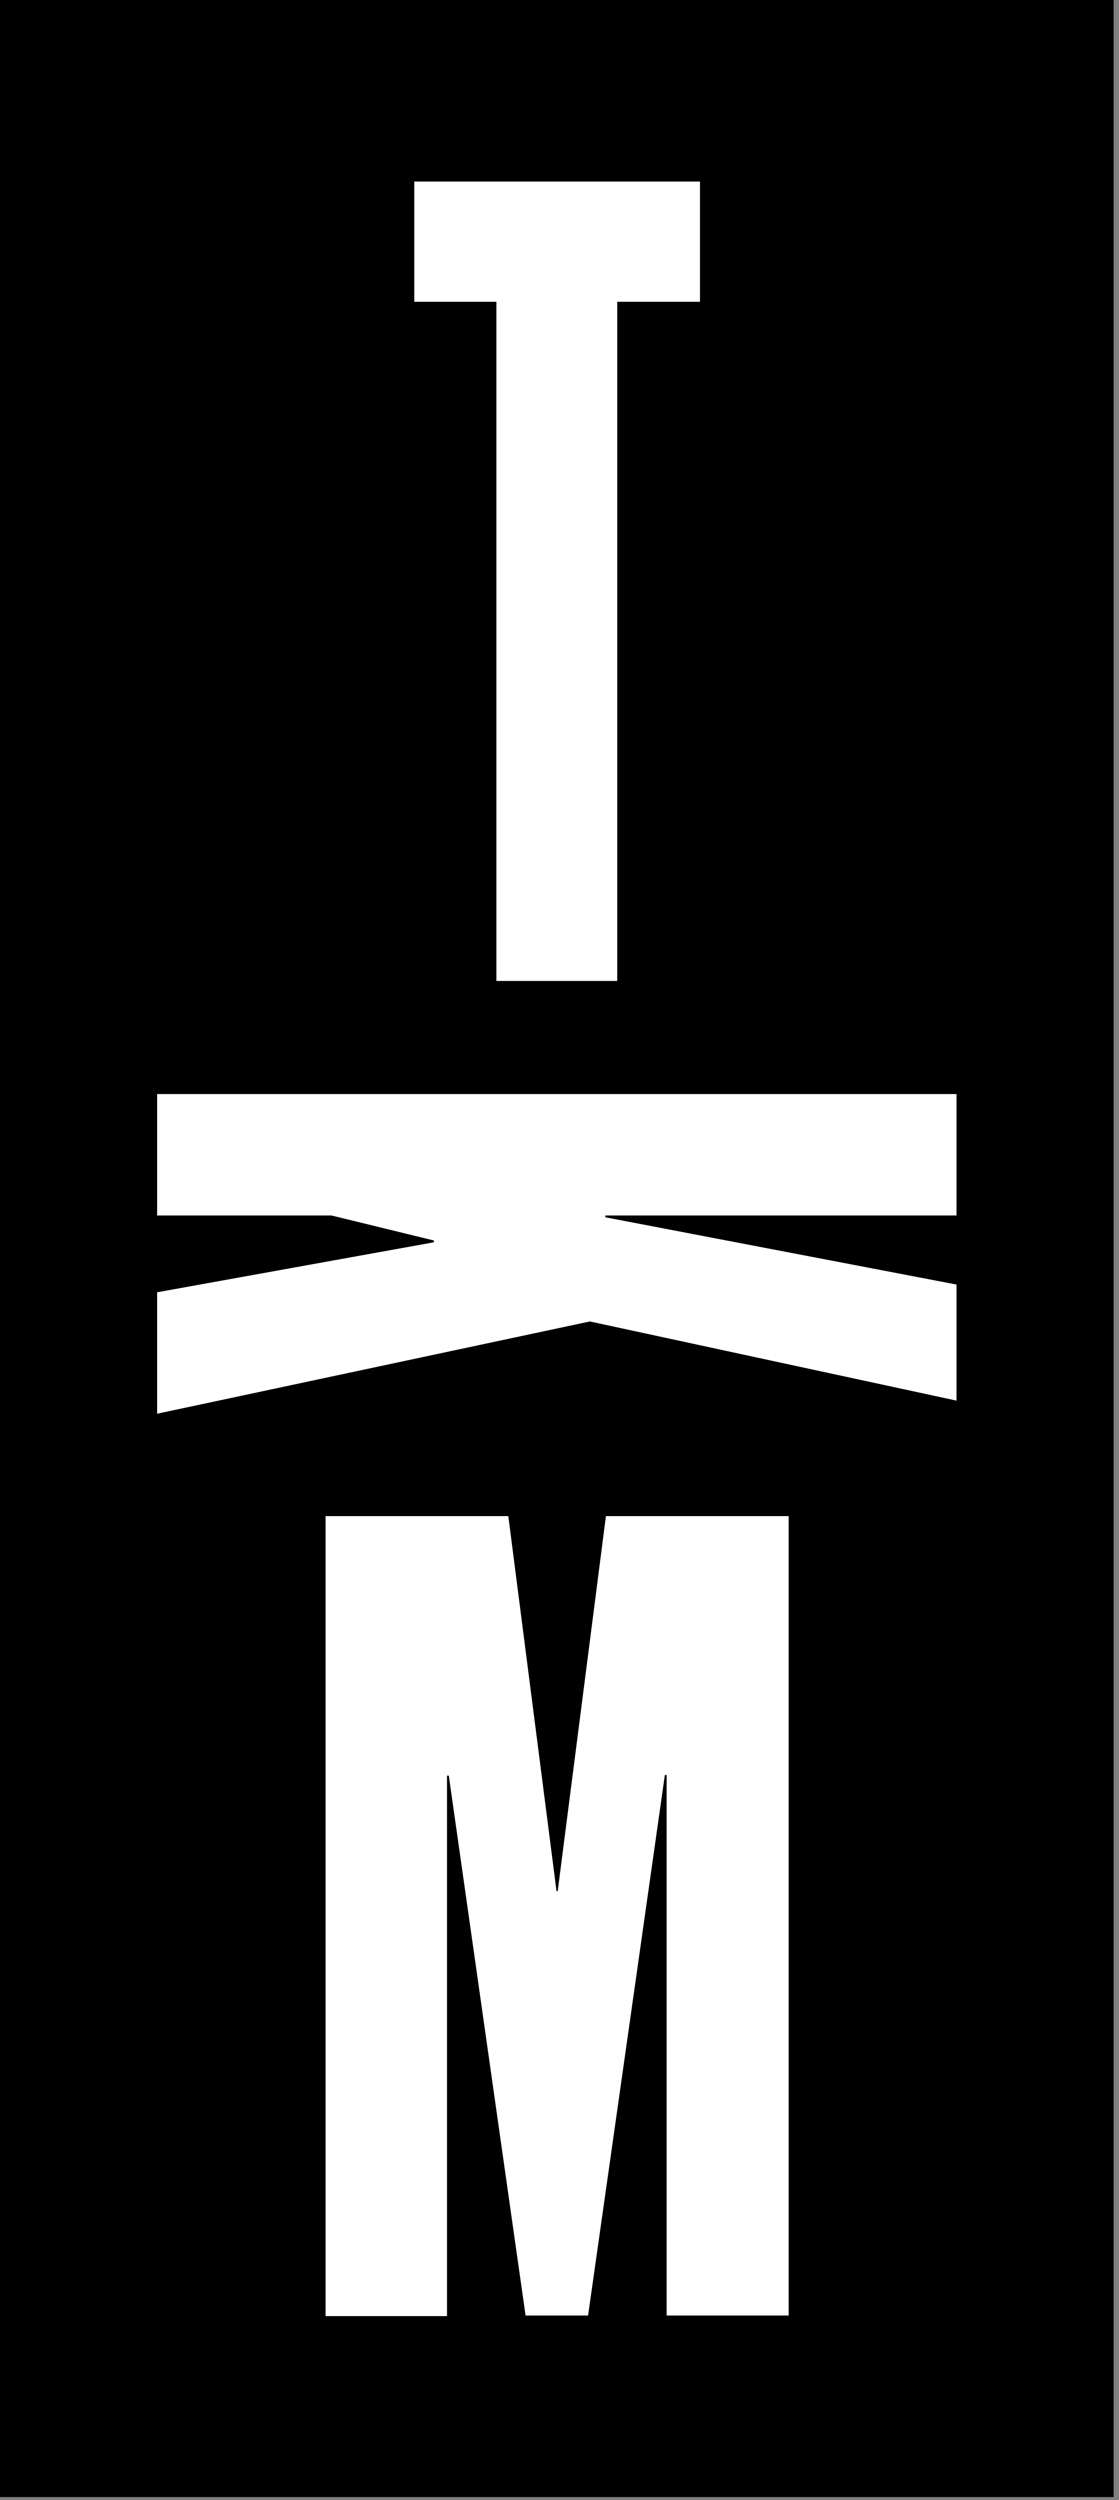
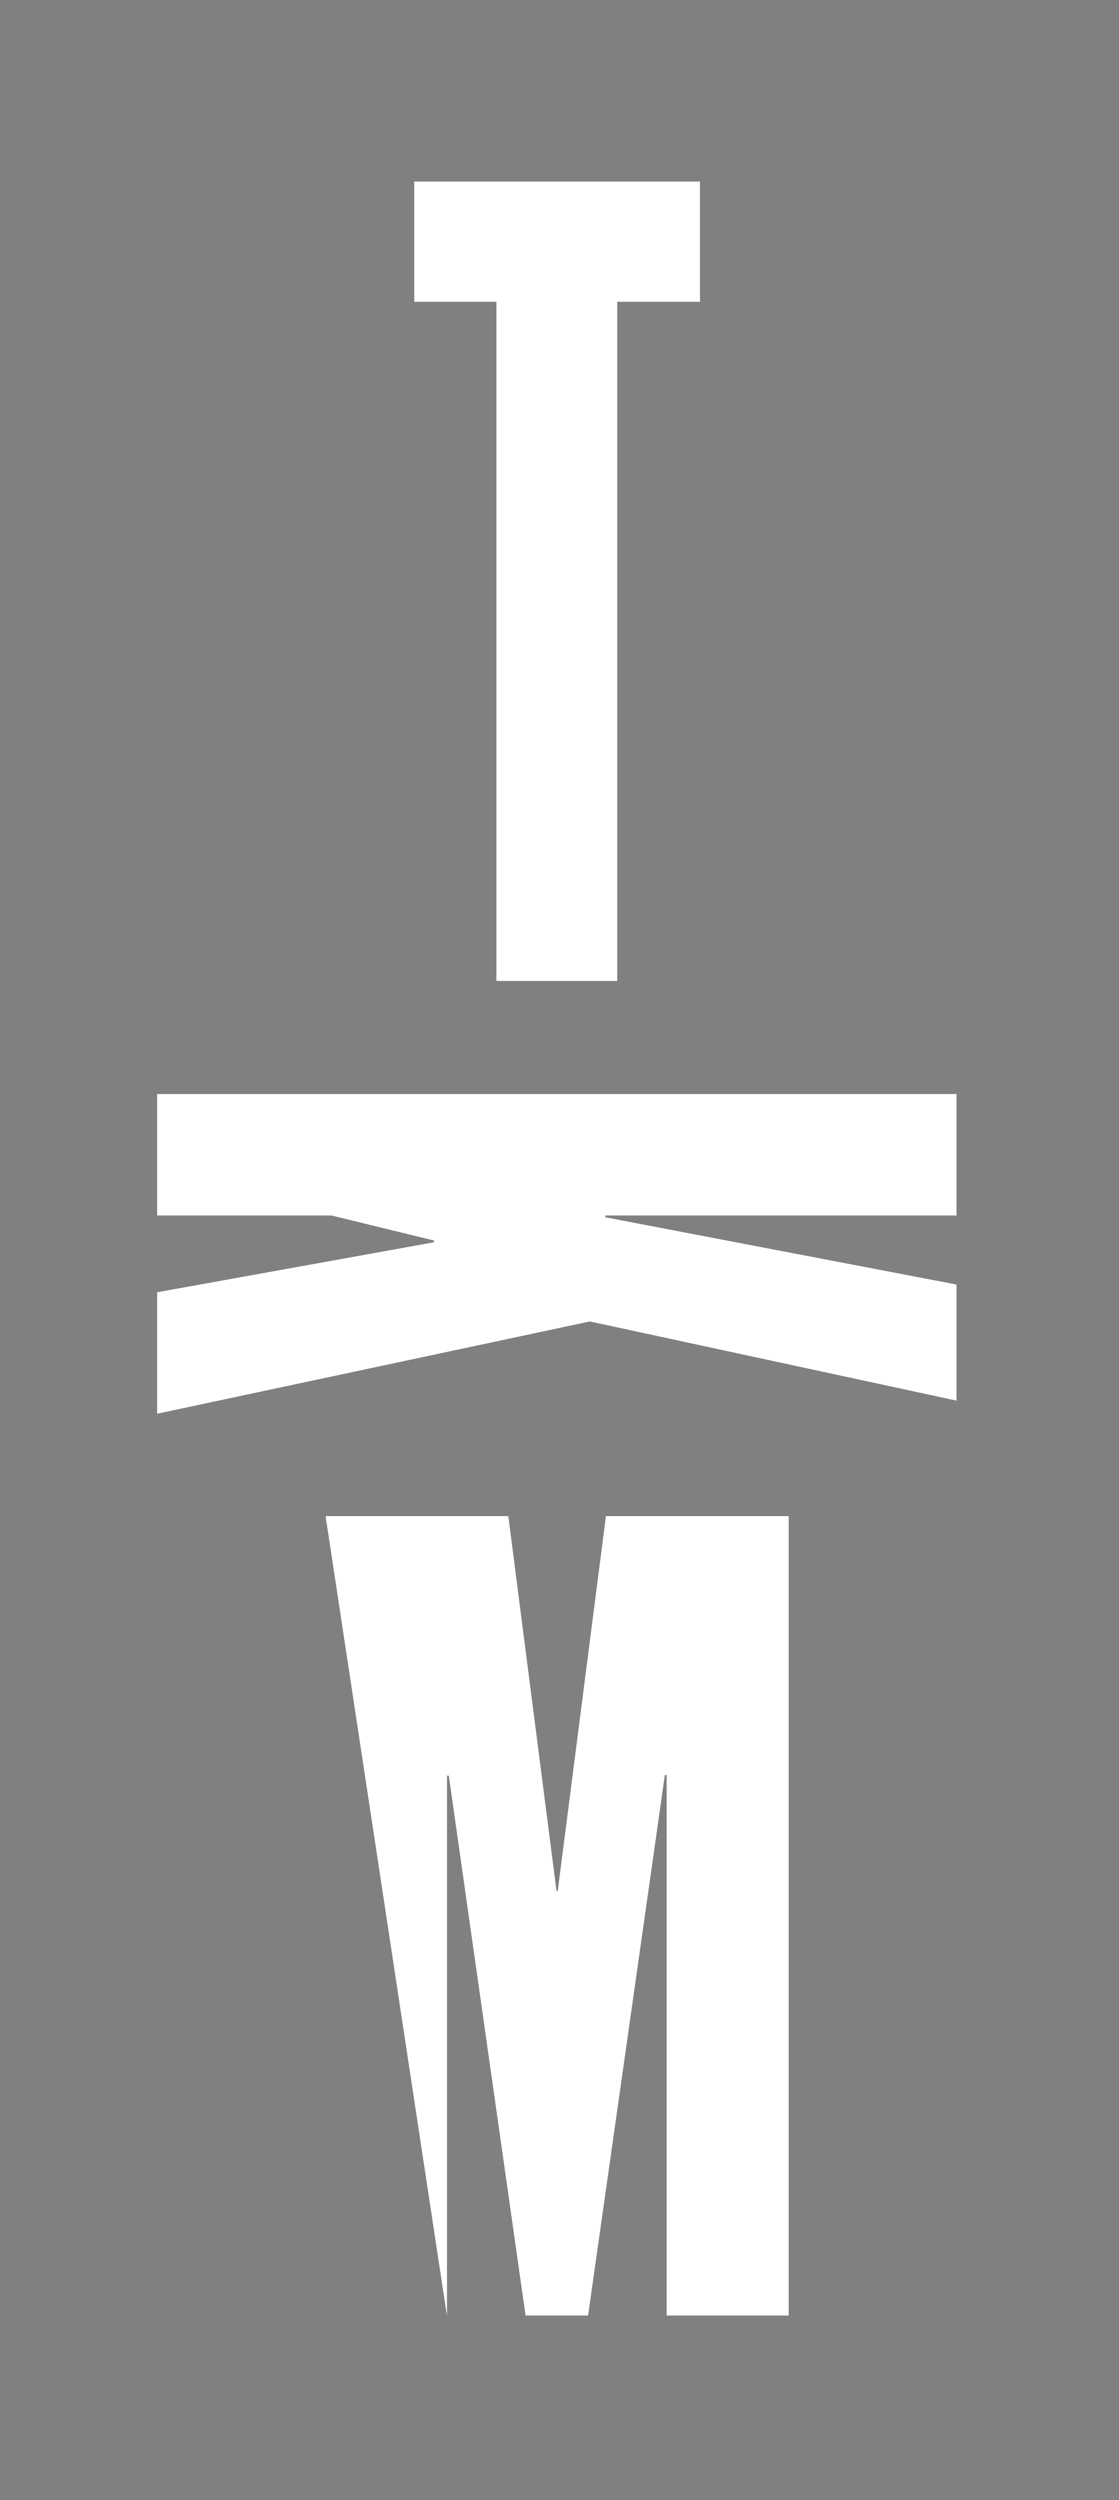
<svg xmlns="http://www.w3.org/2000/svg" width="188px" height="420px" viewBox="0 0 188 420" version="1.1">
  <rect x="0" y="0" width="188" height="420" fill="#808080" stroke="none" />
  <title>TKM_logo_DEFINITF-4</title>
  <desc>Created with Sketch.</desc>
  <defs />
  <g id="Page-1" stroke="none" stroke-width="1" fill="none" fill-rule="evenodd">
    <g id="TKM_logo_DEFINITF-4" fill-rule="nonzero">
-       <rect id="Rectangle-path" fill="#000000" x="0" y="0" width="187.1" height="419.5" />
-       <path d="M160.7,235.3 L99.1,222 L99.1,222 L26.4,237.5 L26.4,217.1 L72.9,208.7 L72.9,208.7 L72.9,208.4 L55.7,204.2 L26.4,204.2 L26.4,183.8 L160.7,183.8 L160.7,204.2 L101.7,204.2 L101.7,204.5 L160.7,215.8 L160.7,235.3 Z M117.5,50.7 L103.7,50.7 L103.7,164.8 L83.4,164.8 L83.4,50.7 L69.6,50.7 L69.6,30.5 L117.6,30.5 L117.6,50.7 L117.5,50.7 Z M54.7,254.7 L85.4,254.7 L93.5,317.7 L93.5,317.7 L93.7,317.7 L101.8,254.7 L132.5,254.7 L132.5,389 L112,389 L112,298.2 L111.7,298.2 L98.8,389 L88.3,389 L75.4,298.3 L75.4,298.3 L75.1,298.3 L75.1,389.1 L54.7,389.1 L54.7,254.7 Z" id="Shape" fill="#FFFFFF" />
+       <path d="M160.7,235.3 L99.1,222 L99.1,222 L26.4,237.5 L26.4,217.1 L72.9,208.7 L72.9,208.7 L72.9,208.4 L55.7,204.2 L26.4,204.2 L26.4,183.8 L160.7,183.8 L160.7,204.2 L101.7,204.2 L101.7,204.5 L160.7,215.8 L160.7,235.3 Z M117.5,50.7 L103.7,50.7 L103.7,164.8 L83.4,164.8 L83.4,50.7 L69.6,50.7 L69.6,30.5 L117.6,30.5 L117.6,50.7 L117.5,50.7 Z M54.7,254.7 L85.4,254.7 L93.5,317.7 L93.5,317.7 L93.7,317.7 L101.8,254.7 L132.5,254.7 L132.5,389 L112,389 L112,298.2 L111.7,298.2 L98.8,389 L88.3,389 L75.4,298.3 L75.4,298.3 L75.1,298.3 L75.1,389.1 L54.7,254.7 Z" id="Shape" fill="#FFFFFF" />
    </g>
  </g>
</svg>